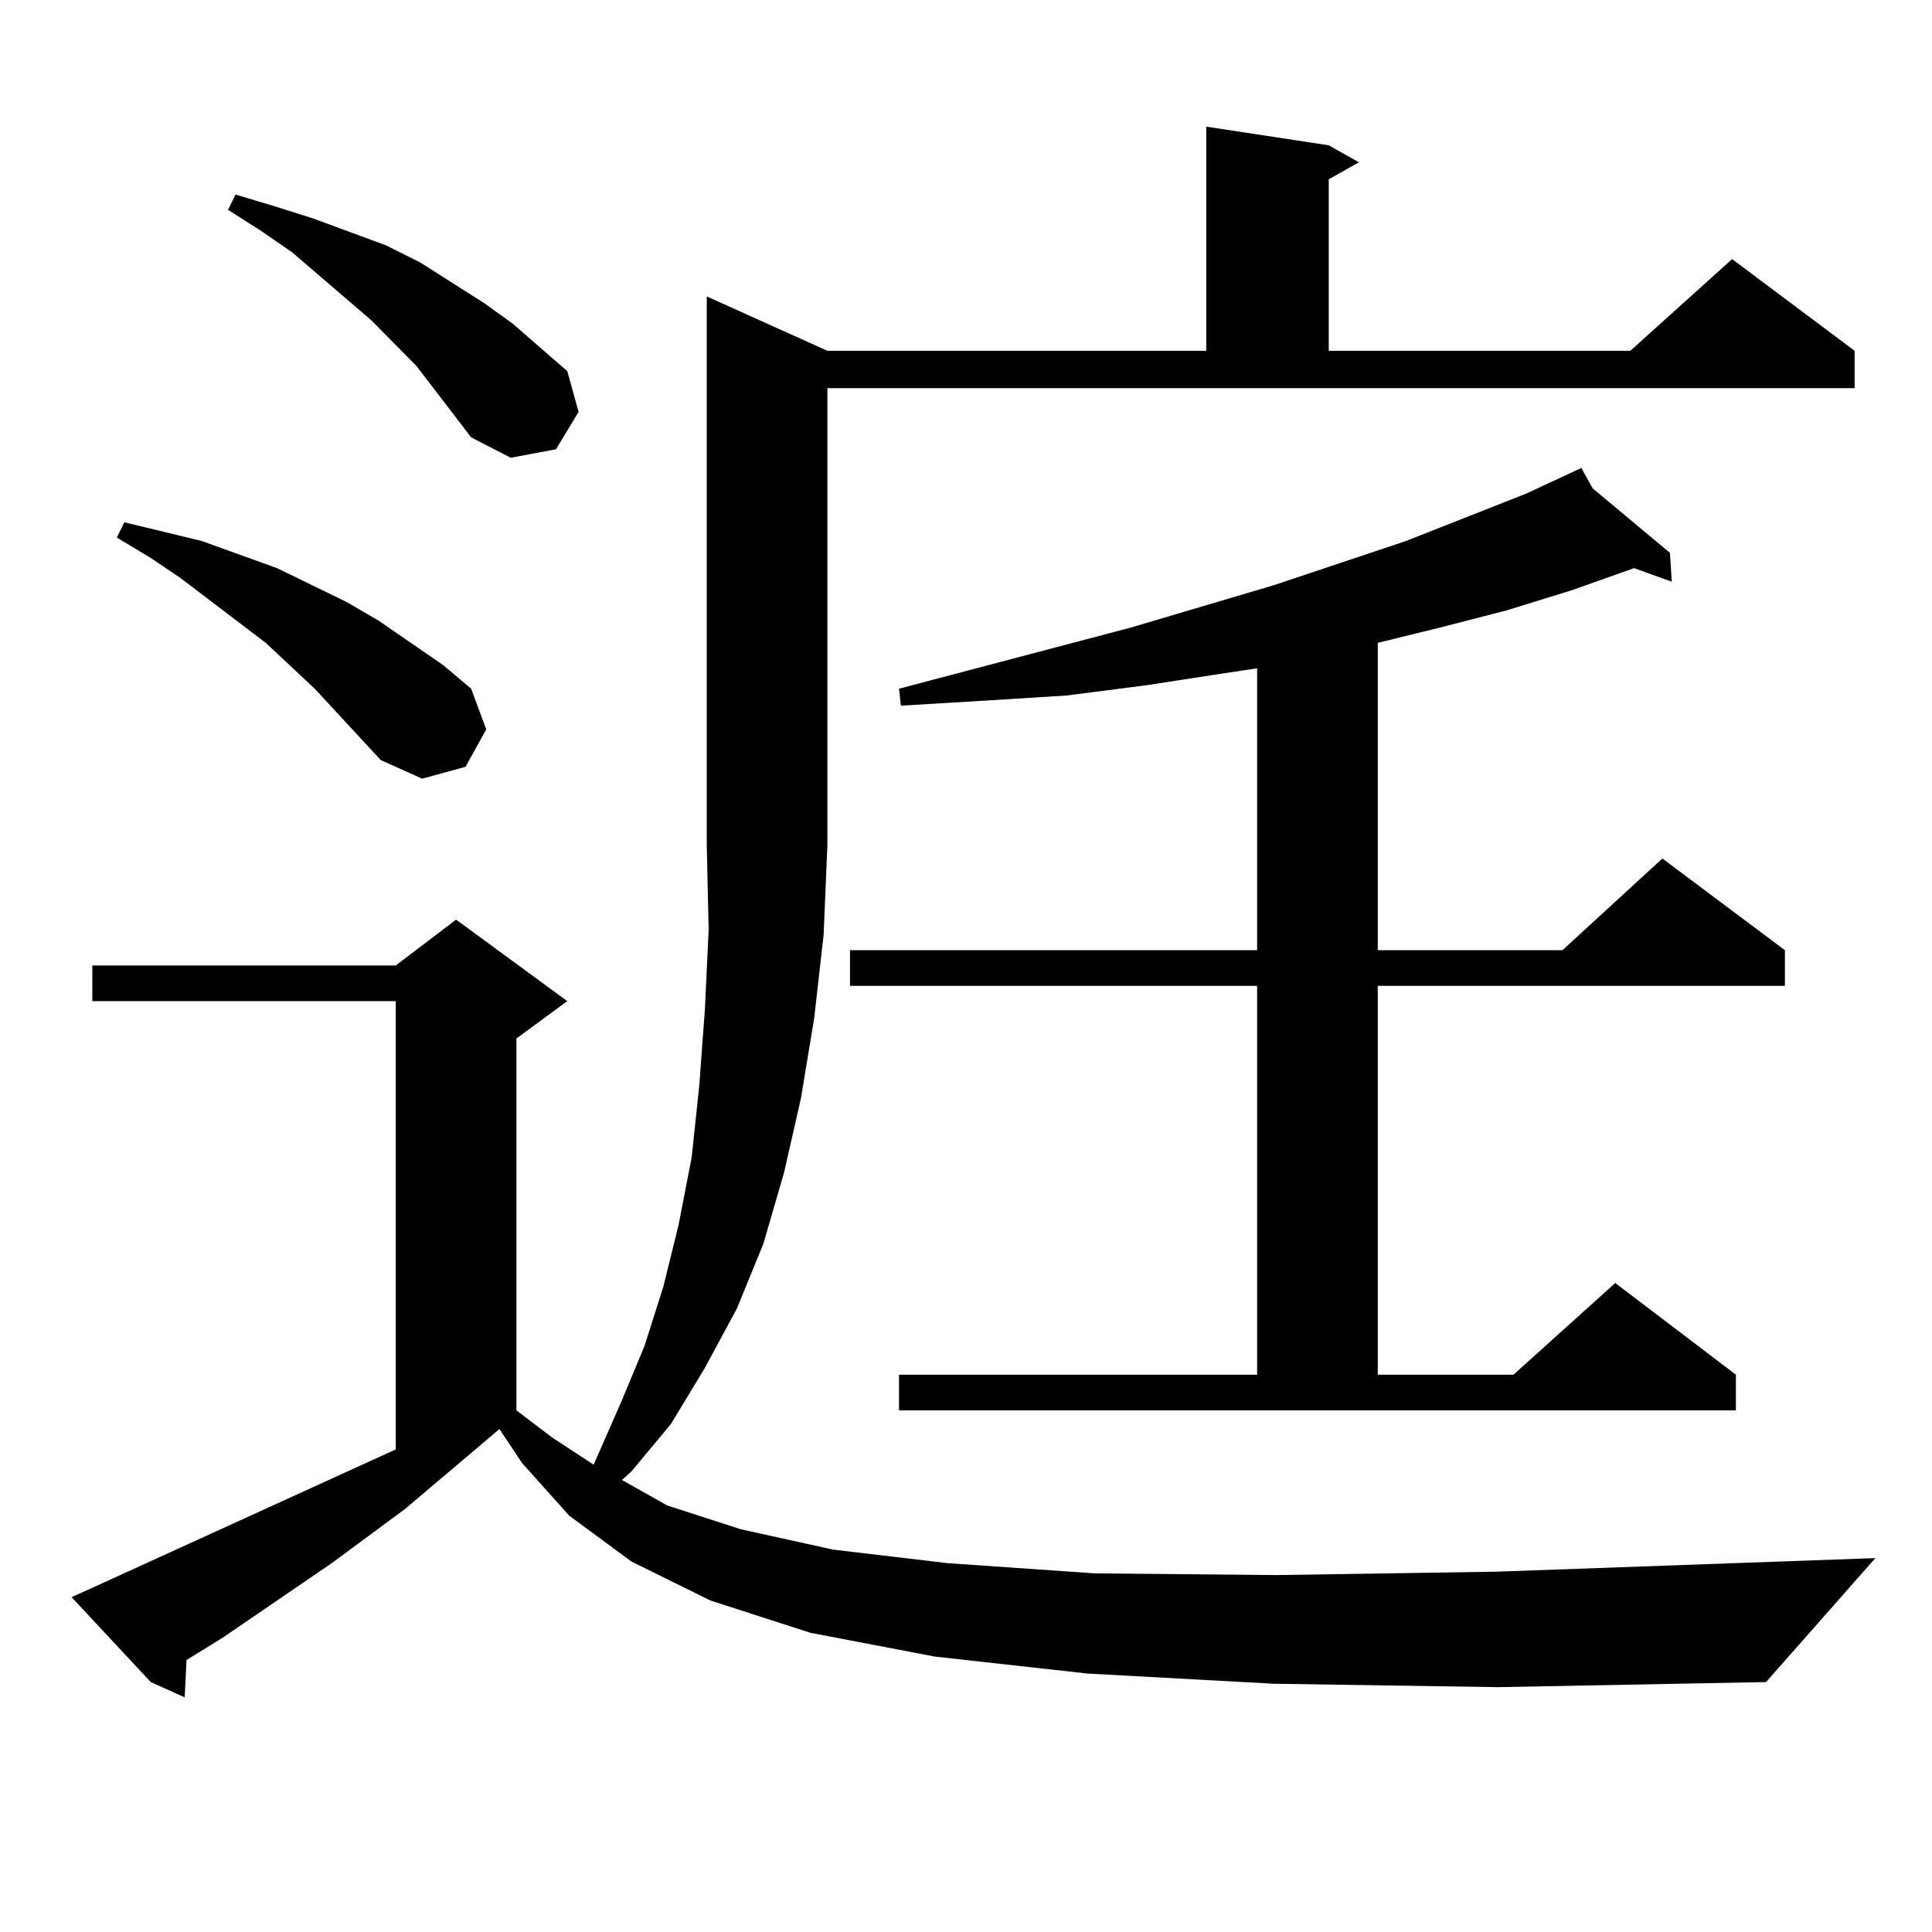
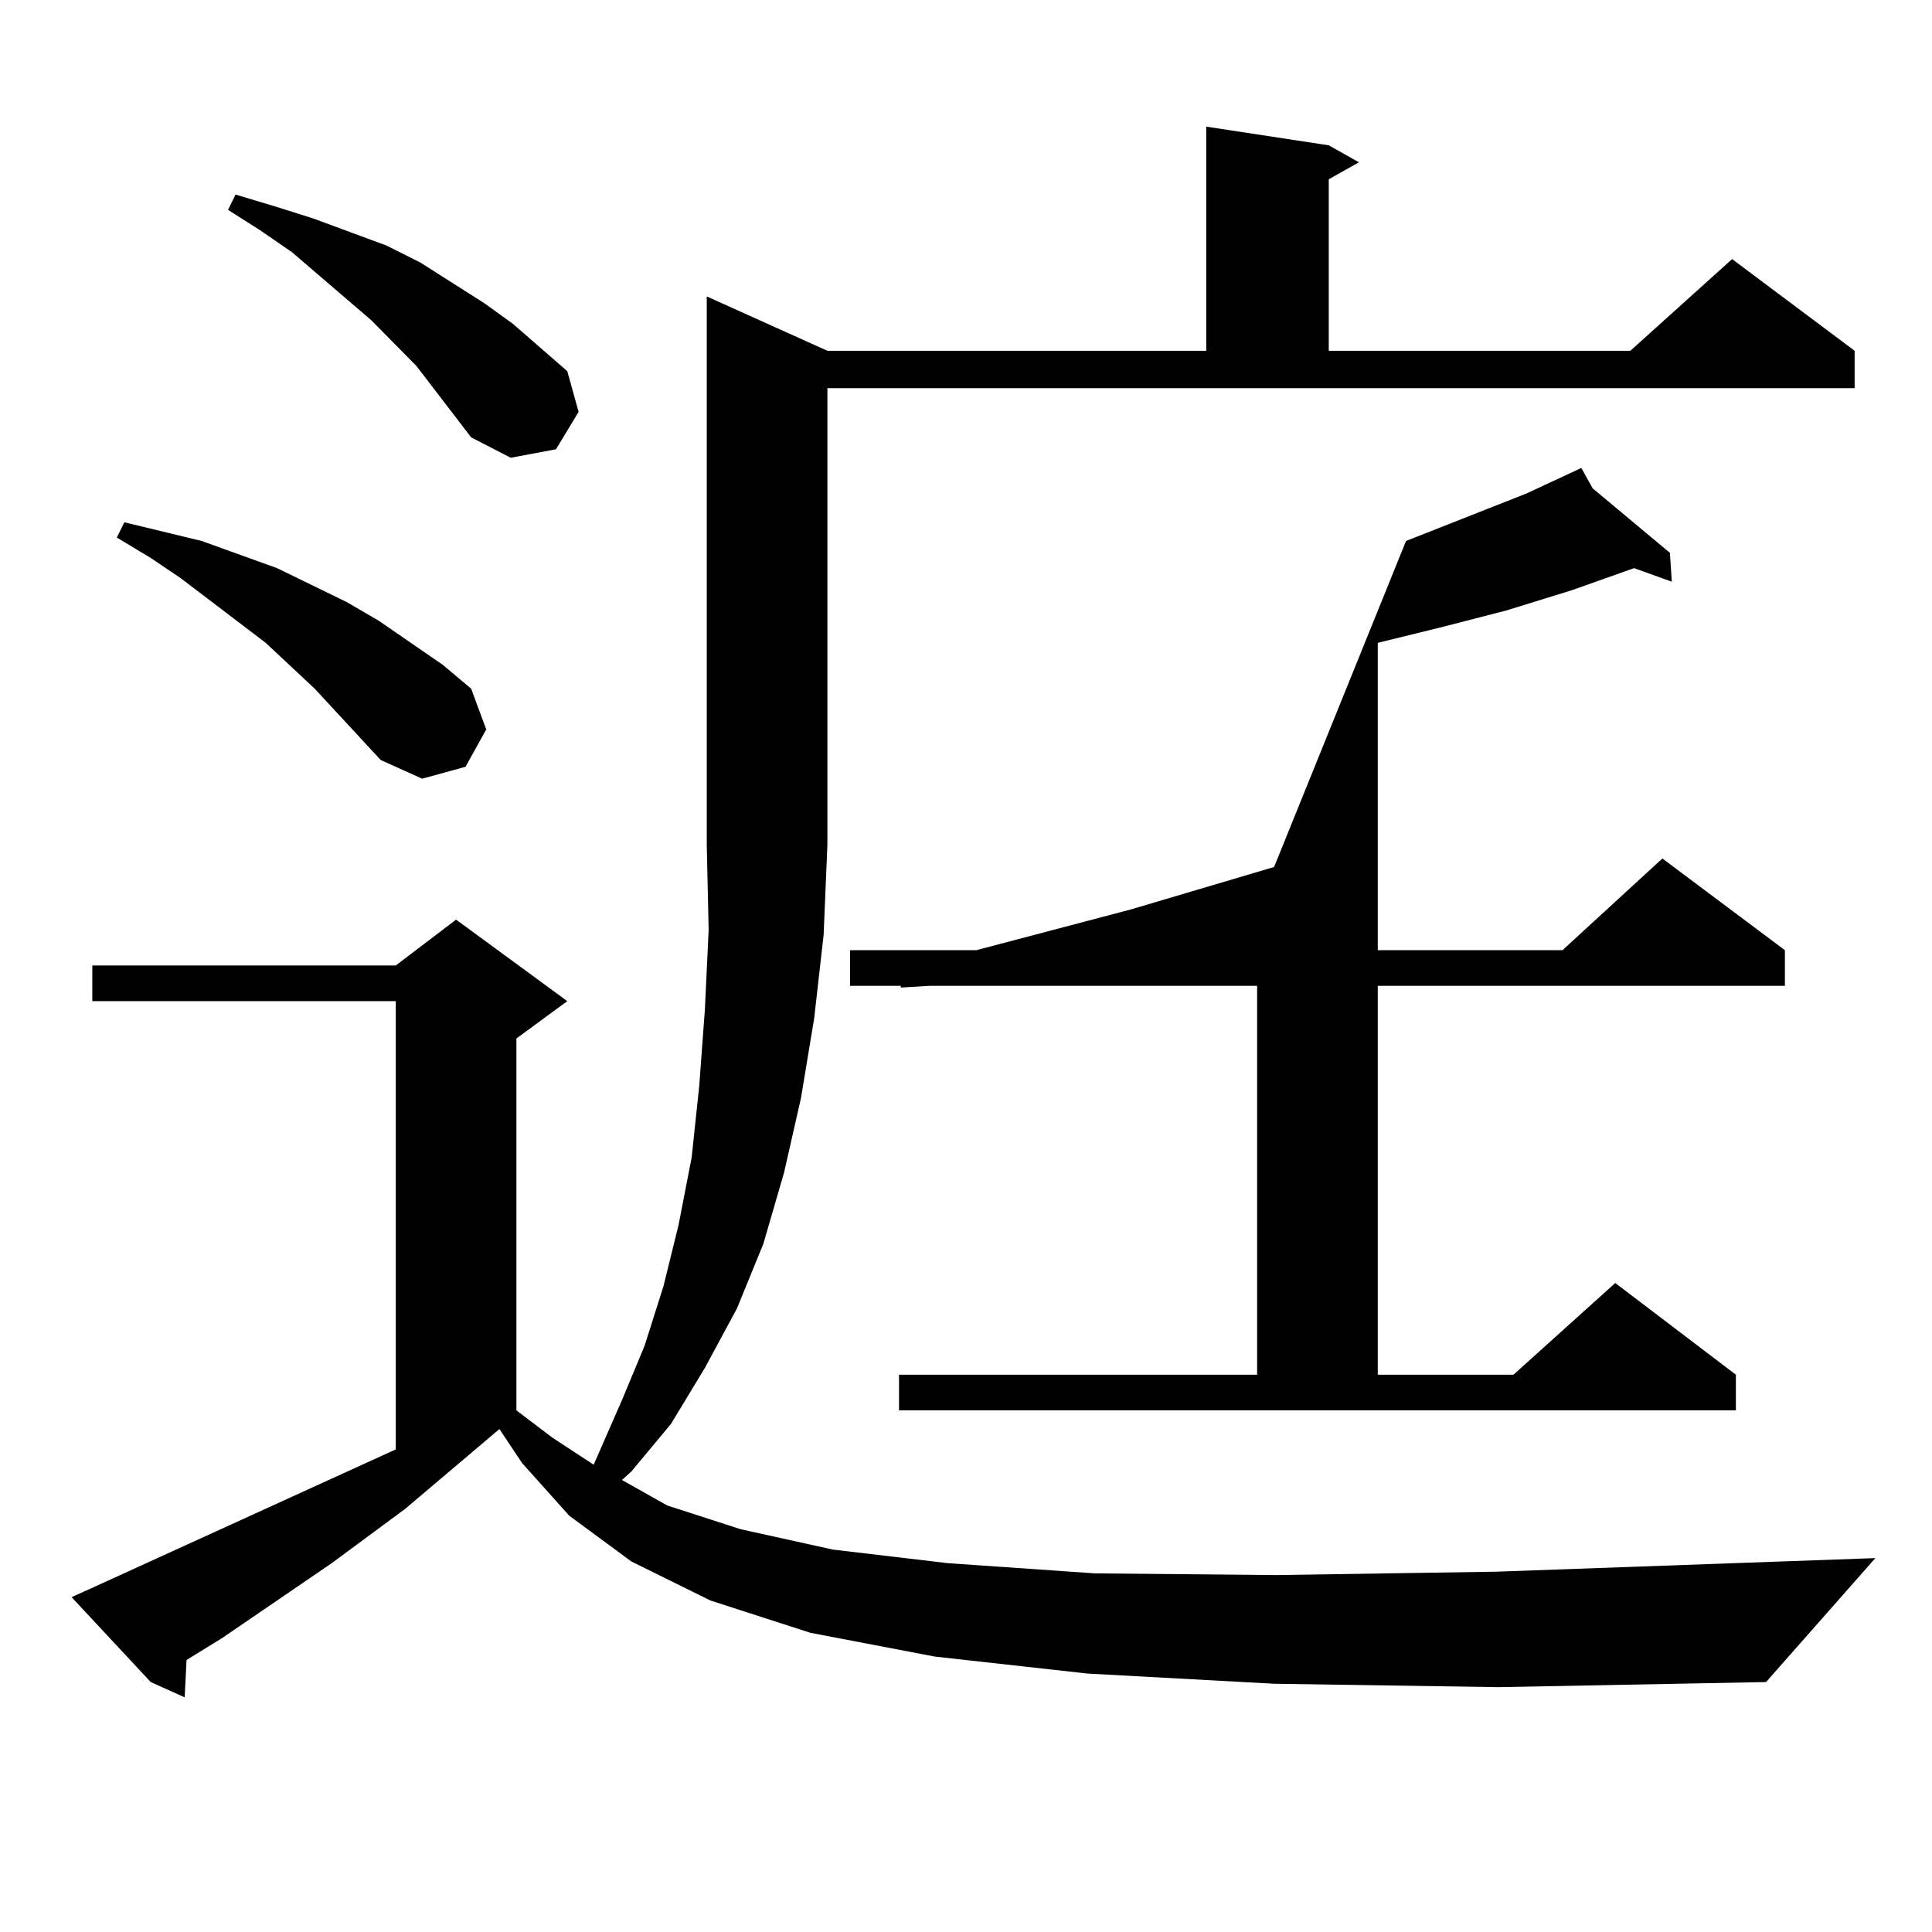
<svg xmlns="http://www.w3.org/2000/svg" version="1.1" id="图层_1" x="0px" y="0px" width="1000px" height="1000px" viewBox="0 0 1000 1000" enable-background="new 0 0 1000 1000" xml:space="preserve">
-   <path d="M659.472,871.504l-96.583-5.273l-79.022-8.789l-64.389-12.305l-51.706-16.699l-40.975-20.215l-32.194-23.73l-24.39-27.246  l-11.707-17.578l-48.779,41.309l-38.048,28.125l-56.584,38.672l-18.536,11.426l-0.976,19.336l-17.561-7.91L37.048,826.68  l9.756-4.395l158.045-72.07V518.184H47.78v-18.457h157.069l31.218-23.73l57.56,42.188l-26.341,19.336V730l18.536,14.063  l21.463,14.063l14.634-33.398l11.707-28.125l9.756-30.762l7.805-31.641l6.829-35.156l3.902-36.914l2.927-39.551l1.951-41.309  l-0.976-43.945V153.438l62.438,28.125h196.093V65.547l63.413,9.668l15.609,8.789l-15.609,8.789v88.77h156.094l52.682-47.461  l63.413,47.461v19.336H428.258v236.426l-1.951,46.582l-4.878,43.066l-6.829,41.309l-8.78,38.672l-10.731,36.914l-13.658,33.398  l-16.585,30.762l-17.561,29.004l-20.487,24.609l-4.878,4.395l23.414,13.184l38.048,12.305l47.804,10.547l59.511,7.031l76.096,5.273  l93.656,0.879l114.144-1.758l196.093-7.031l-56.584,64.16l-138.533,2.637L659.472,871.504z M197.044,393.379l-34.146-36.914  l-25.365-23.73l-43.901-33.398l-15.609-10.547l-17.561-10.547l3.902-7.91L104.364,280l39.023,14.063l36.097,17.578l16.585,9.668  l33.17,22.852l14.633,12.305l7.805,21.094l-10.731,19.336l-22.438,6.152L197.044,393.379z M243.872,226.387l-28.292-36.914  l-23.414-23.73l-40.975-35.156l-16.585-11.426l-16.585-10.547l3.902-7.91l20.487,6.152l19.512,6.152l38.048,14.063l17.561,8.789  l33.169,21.094l14.634,10.547l28.292,24.609l5.854,21.094l-11.707,19.336l-23.414,4.395L243.872,226.387z M465.33,711.543h185.361  v-201.27H439.965v-18.457h210.727V345.918l-17.561,2.637l-39.999,6.152l-40.975,5.273l-41.95,2.637l-43.901,2.637l-0.976-8.789  l119.997-31.641l74.145-21.973L727.763,280l62.438-24.609l28.292-13.184l5.854,10.547l39.999,33.398l0.976,14.941l-19.512-7.031  l-32.194,11.426l-34.146,10.547l-34.146,8.789l-32.194,7.91v159.082h95.607l51.706-47.461l63.413,47.461v18.457H713.129v201.27  h70.242l52.682-47.461l62.438,47.461V730H465.33V711.543z" />
+   <path d="M659.472,871.504l-96.583-5.273l-79.022-8.789l-64.389-12.305l-51.706-16.699l-40.975-20.215l-32.194-23.73l-24.39-27.246  l-11.707-17.578l-48.779,41.309l-38.048,28.125l-56.584,38.672l-18.536,11.426l-0.976,19.336l-17.561-7.91L37.048,826.68  l9.756-4.395l158.045-72.07V518.184H47.78v-18.457h157.069l31.218-23.73l57.56,42.188l-26.341,19.336V730l18.536,14.063  l21.463,14.063l14.634-33.398l11.707-28.125l9.756-30.762l7.805-31.641l6.829-35.156l3.902-36.914l2.927-39.551l1.951-41.309  l-0.976-43.945V153.438l62.438,28.125h196.093V65.547l63.413,9.668l15.609,8.789l-15.609,8.789v88.77h156.094l52.682-47.461  l63.413,47.461v19.336H428.258v236.426l-1.951,46.582l-4.878,43.066l-6.829,41.309l-8.78,38.672l-10.731,36.914l-13.658,33.398  l-16.585,30.762l-17.561,29.004l-20.487,24.609l-4.878,4.395l23.414,13.184l38.048,12.305l47.804,10.547l59.511,7.031l76.096,5.273  l93.656,0.879l114.144-1.758l196.093-7.031l-56.584,64.16l-138.533,2.637L659.472,871.504z M197.044,393.379l-34.146-36.914  l-25.365-23.73l-43.901-33.398l-15.609-10.547l-17.561-10.547l3.902-7.91L104.364,280l39.023,14.063l36.097,17.578l16.585,9.668  l33.17,22.852l14.633,12.305l7.805,21.094l-10.731,19.336l-22.438,6.152L197.044,393.379z M243.872,226.387l-28.292-36.914  l-23.414-23.73l-40.975-35.156l-16.585-11.426l-16.585-10.547l3.902-7.91l20.487,6.152l19.512,6.152l38.048,14.063l17.561,8.789  l33.169,21.094l14.634,10.547l28.292,24.609l5.854,21.094l-11.707,19.336l-23.414,4.395L243.872,226.387z M465.33,711.543h185.361  v-201.27H439.965v-18.457h210.727l-17.561,2.637l-39.999,6.152l-40.975,5.273l-41.95,2.637l-43.901,2.637l-0.976-8.789  l119.997-31.641l74.145-21.973L727.763,280l62.438-24.609l28.292-13.184l5.854,10.547l39.999,33.398l0.976,14.941l-19.512-7.031  l-32.194,11.426l-34.146,10.547l-34.146,8.789l-32.194,7.91v159.082h95.607l51.706-47.461l63.413,47.461v18.457H713.129v201.27  h70.242l52.682-47.461l62.438,47.461V730H465.33V711.543z" />
</svg>